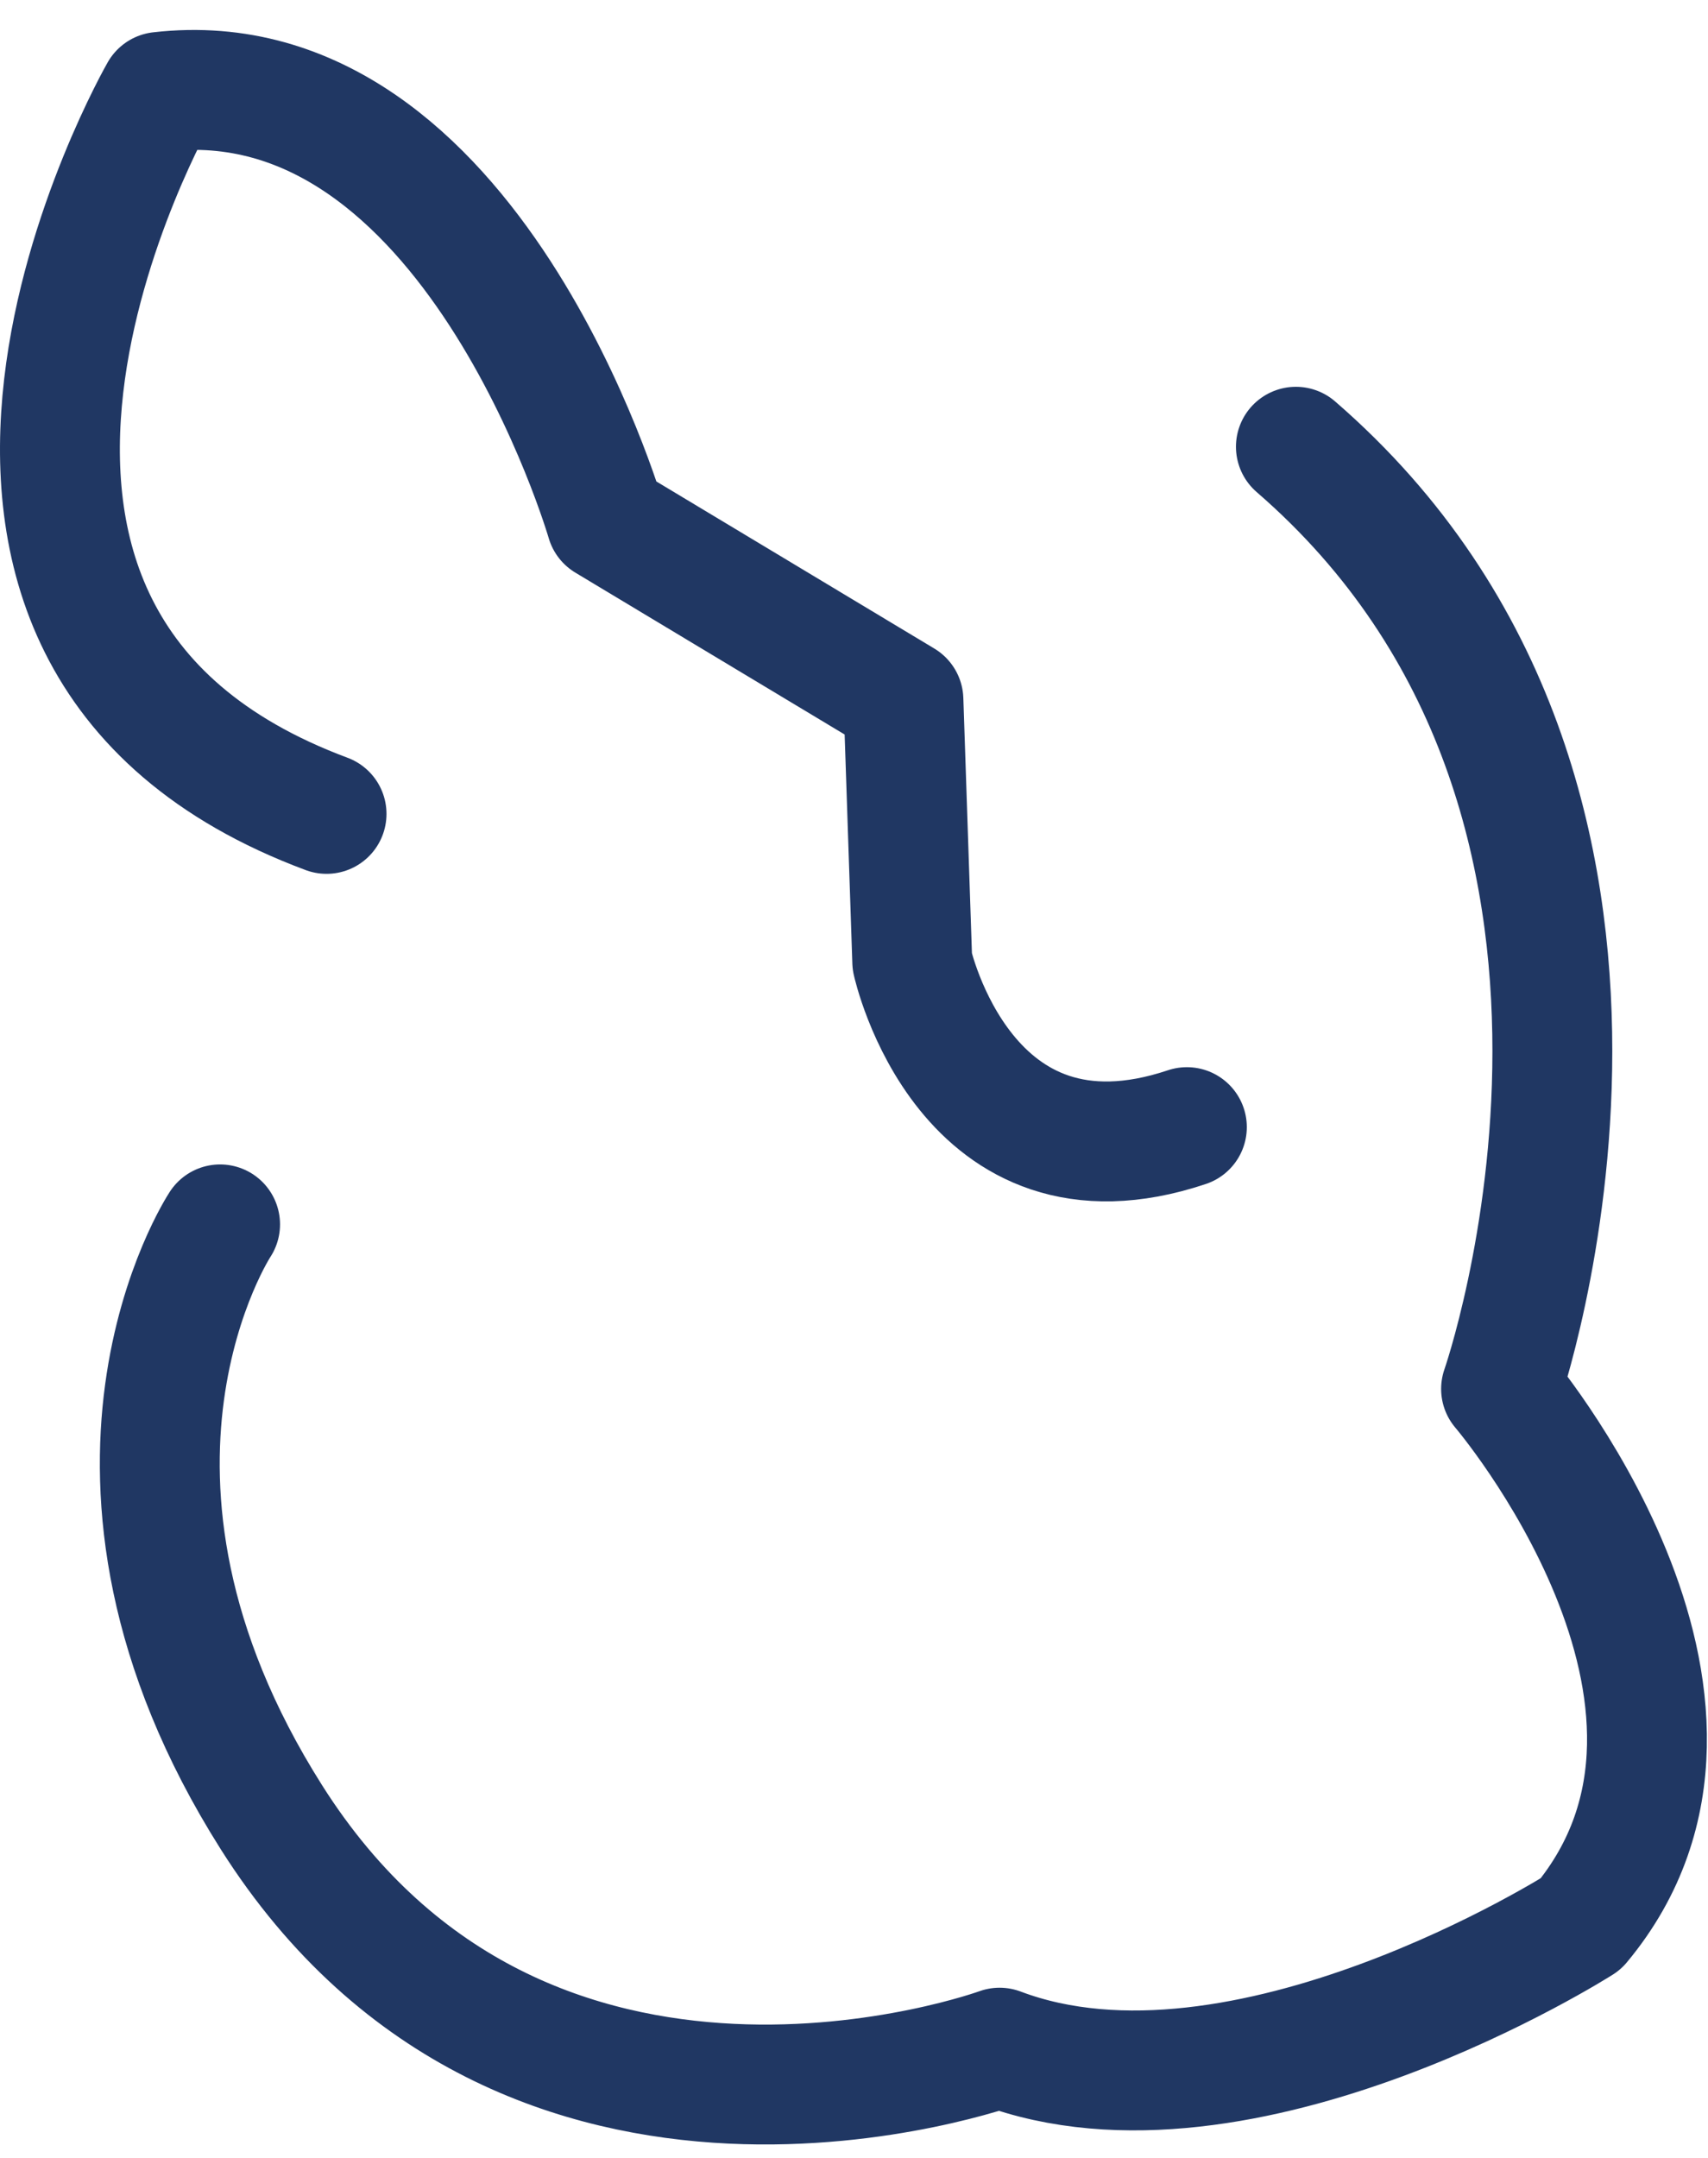
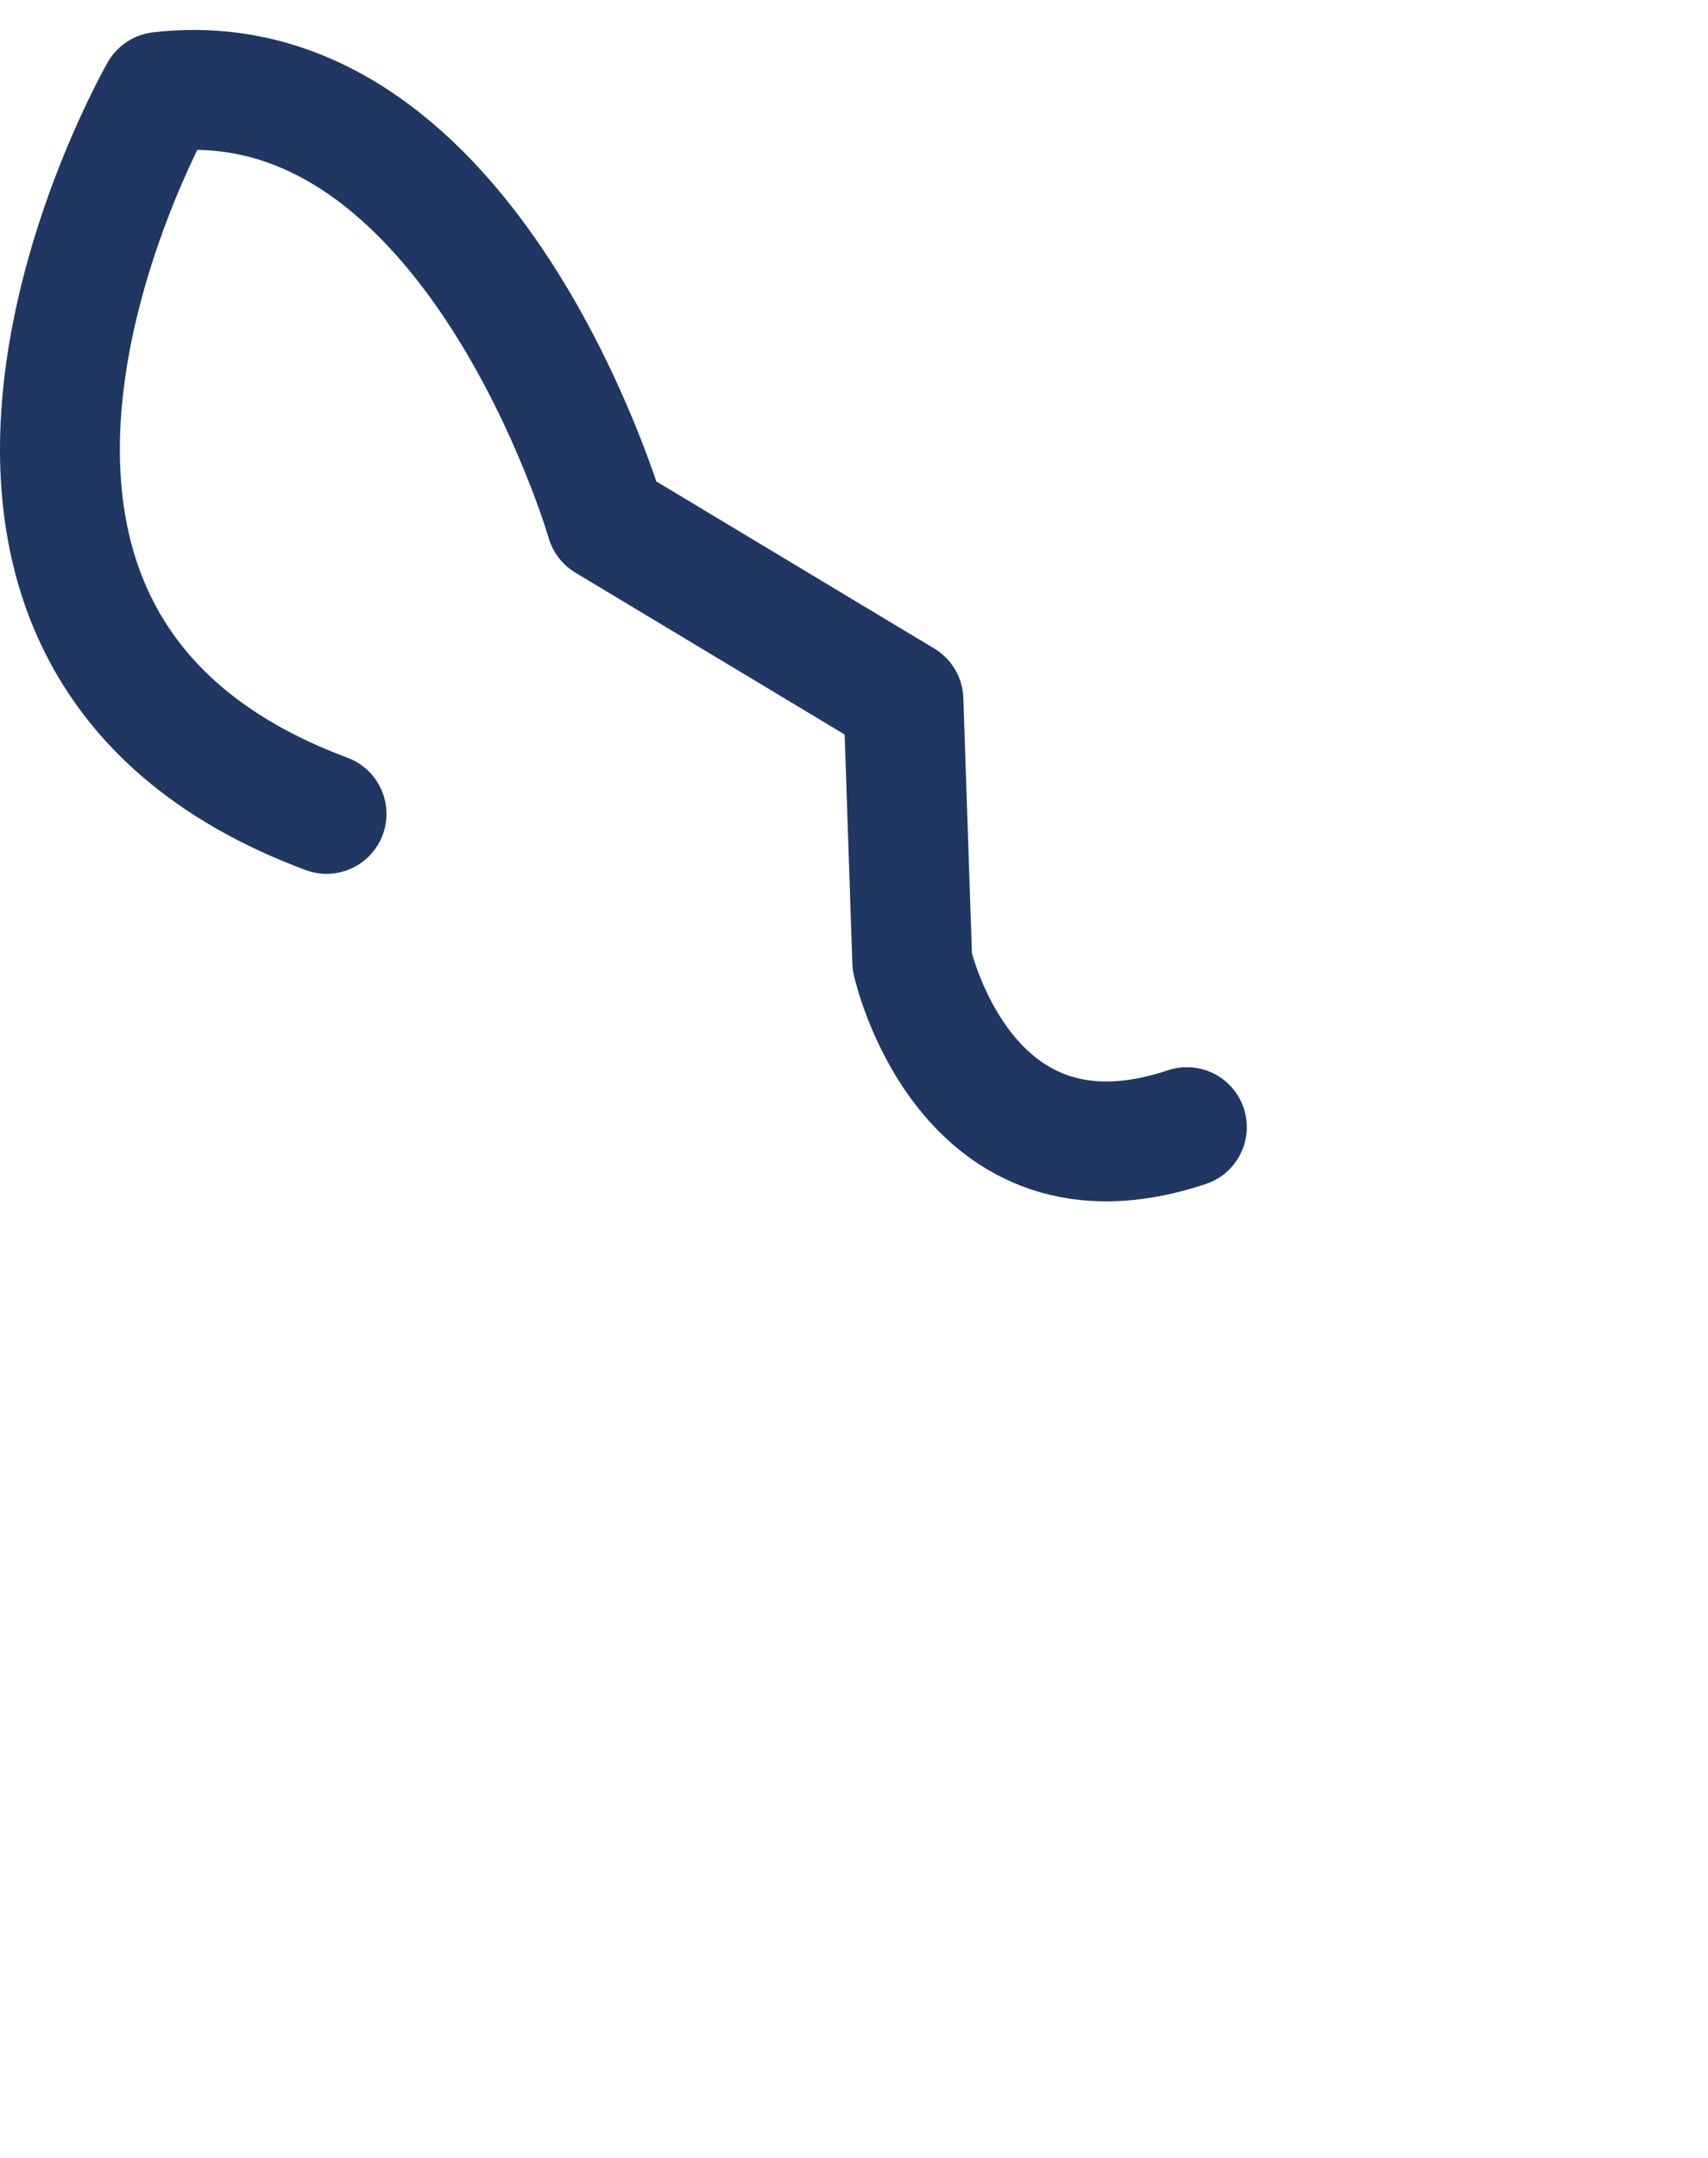
<svg xmlns="http://www.w3.org/2000/svg" width="57" height="72" viewBox="0 0 57 72" fill="none">
  <path d="M10.898 27.156C-5.078 21.206 5.334 3.066 5.334 3.066C15.731 1.867 20.231 17.392 20.231 17.392L30.15 23.353L30.444 32.088C30.444 32.088 32.199 40.089 39.609 37.607" stroke="#203763" stroke-width="4" stroke-miterlimit="10" stroke-linecap="round" stroke-linejoin="round" />
-   <path d="M7.345 40.852C7.345 40.852 1.83 49.209 9.057 60.632C17.574 74.093 33.358 68.321 33.358 68.321C41.472 71.385 52.757 64.192 52.757 64.192C58.969 56.732 50.094 46.342 50.094 46.342C50.094 46.342 56.941 26.761 43.247 14.906" stroke="#203763" stroke-width="4" stroke-miterlimit="10" stroke-linecap="round" stroke-linejoin="round" />
</svg>